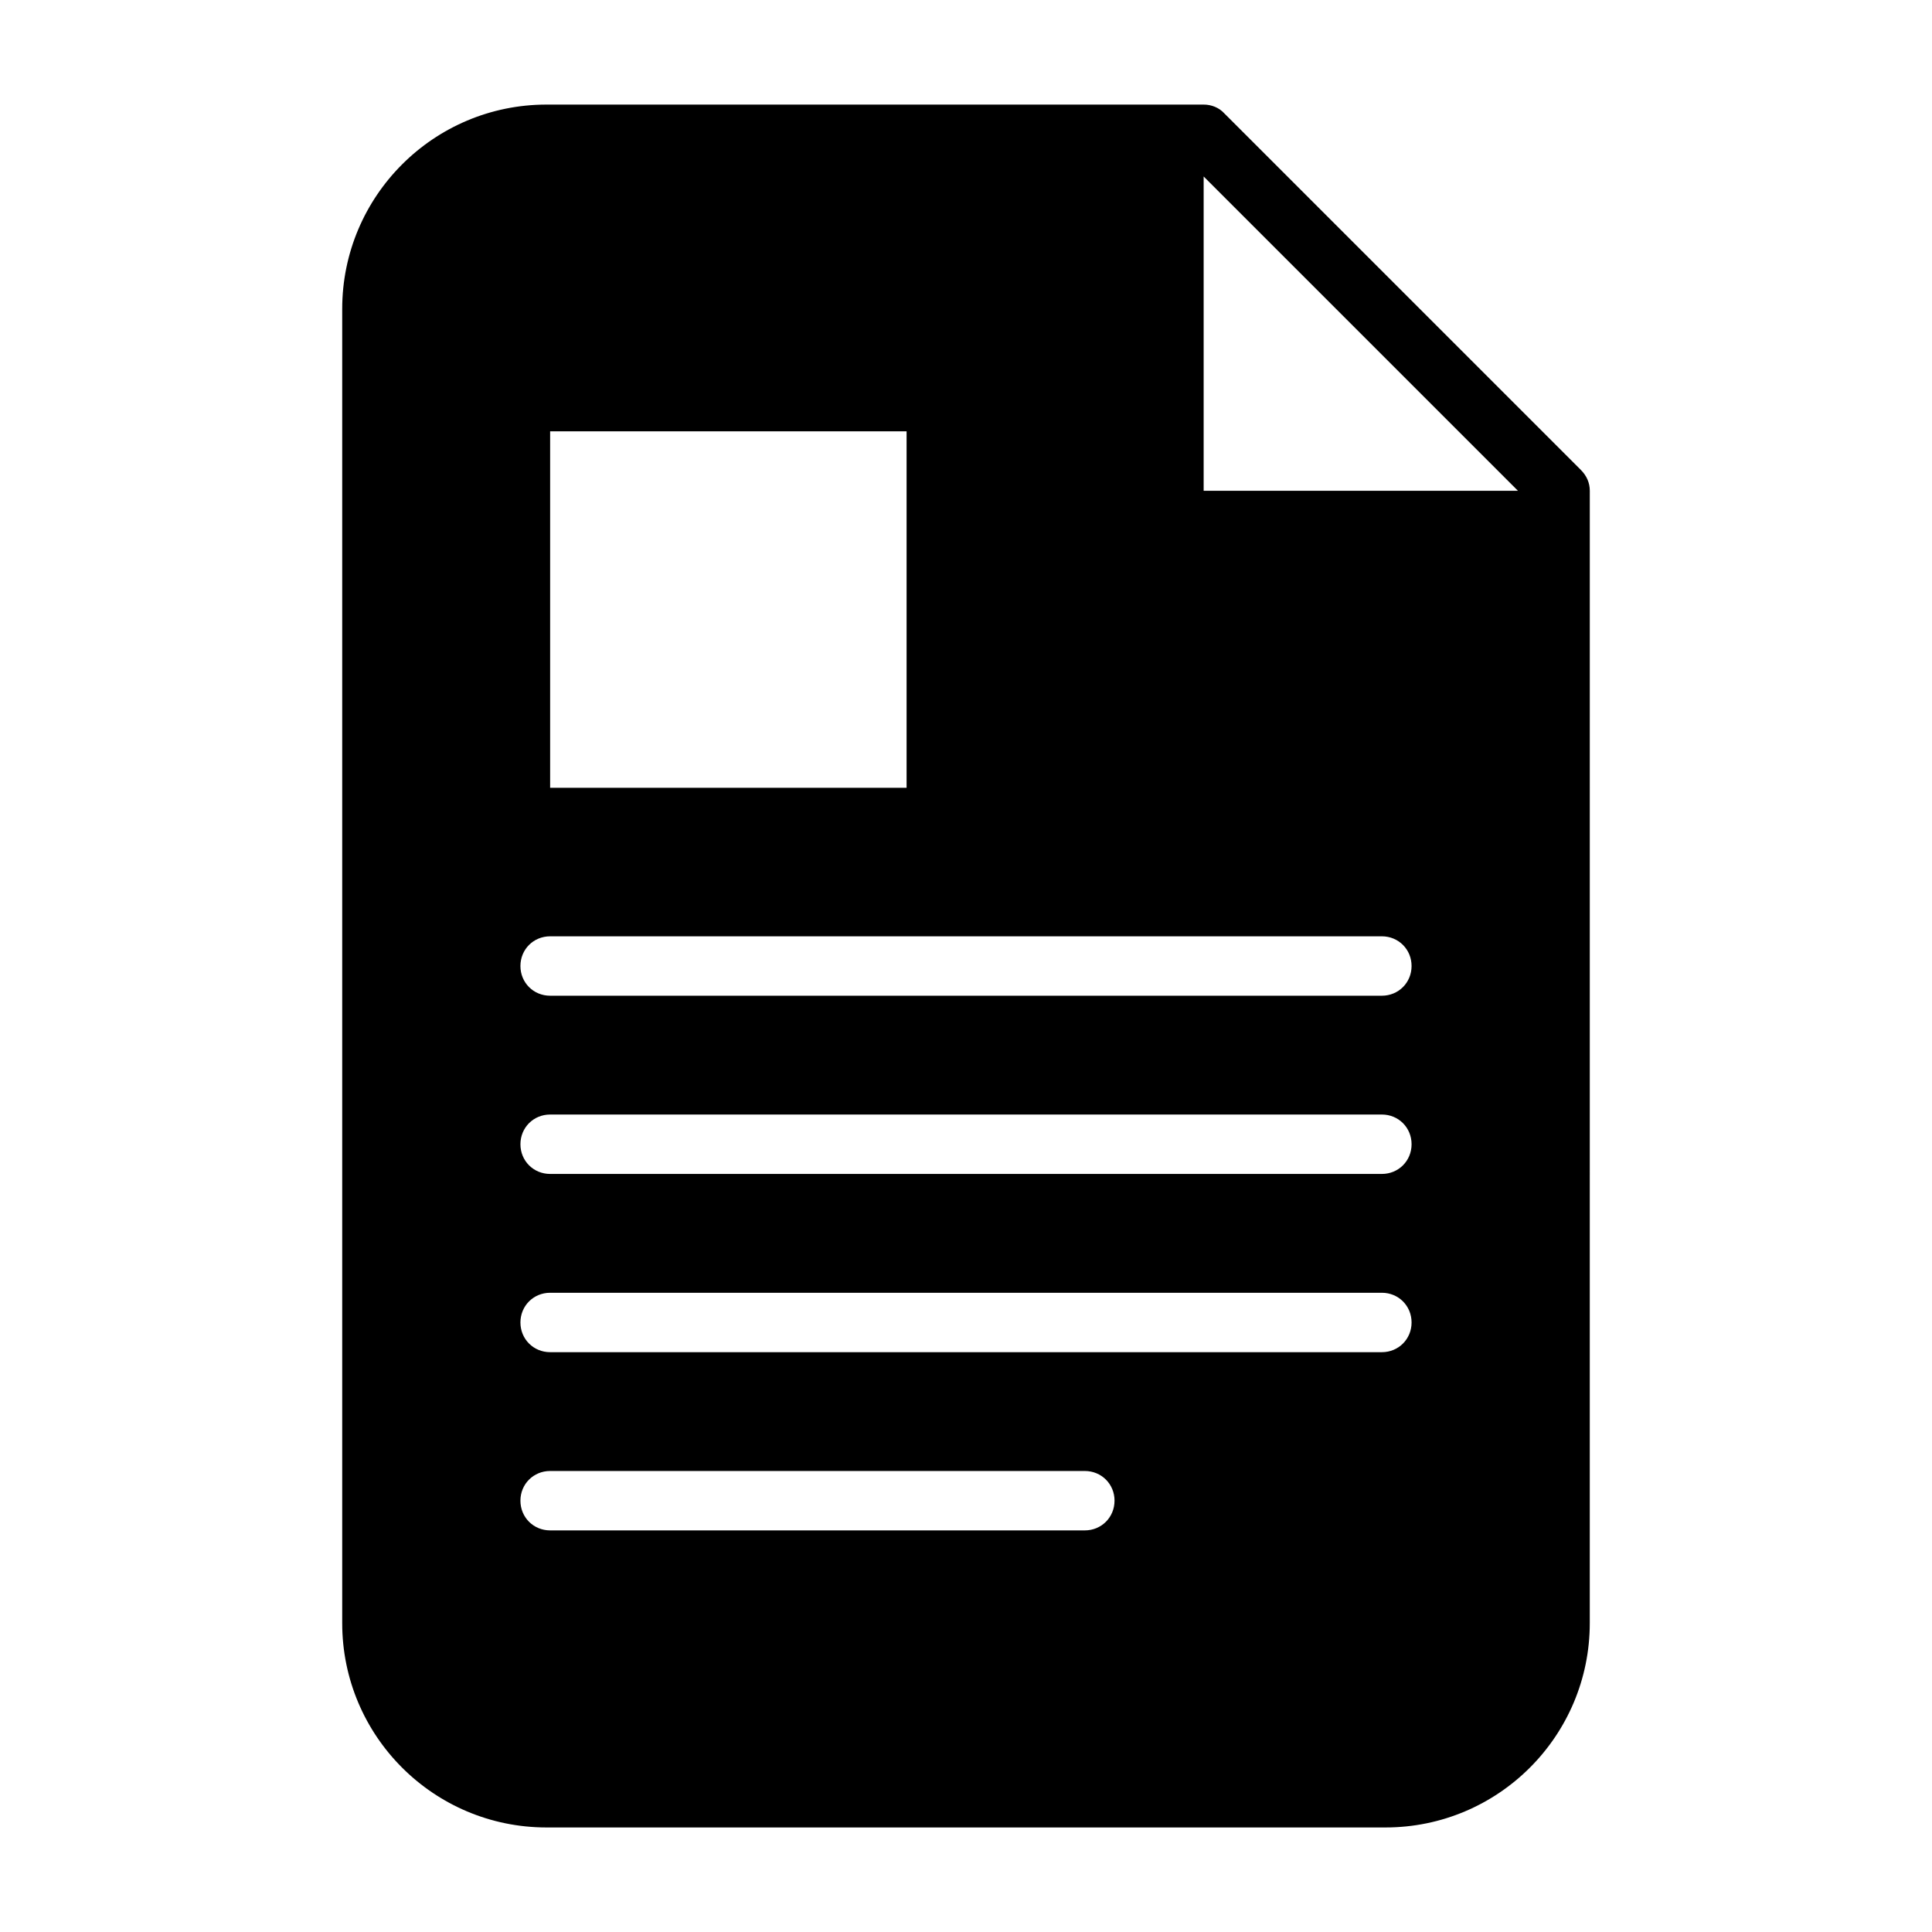
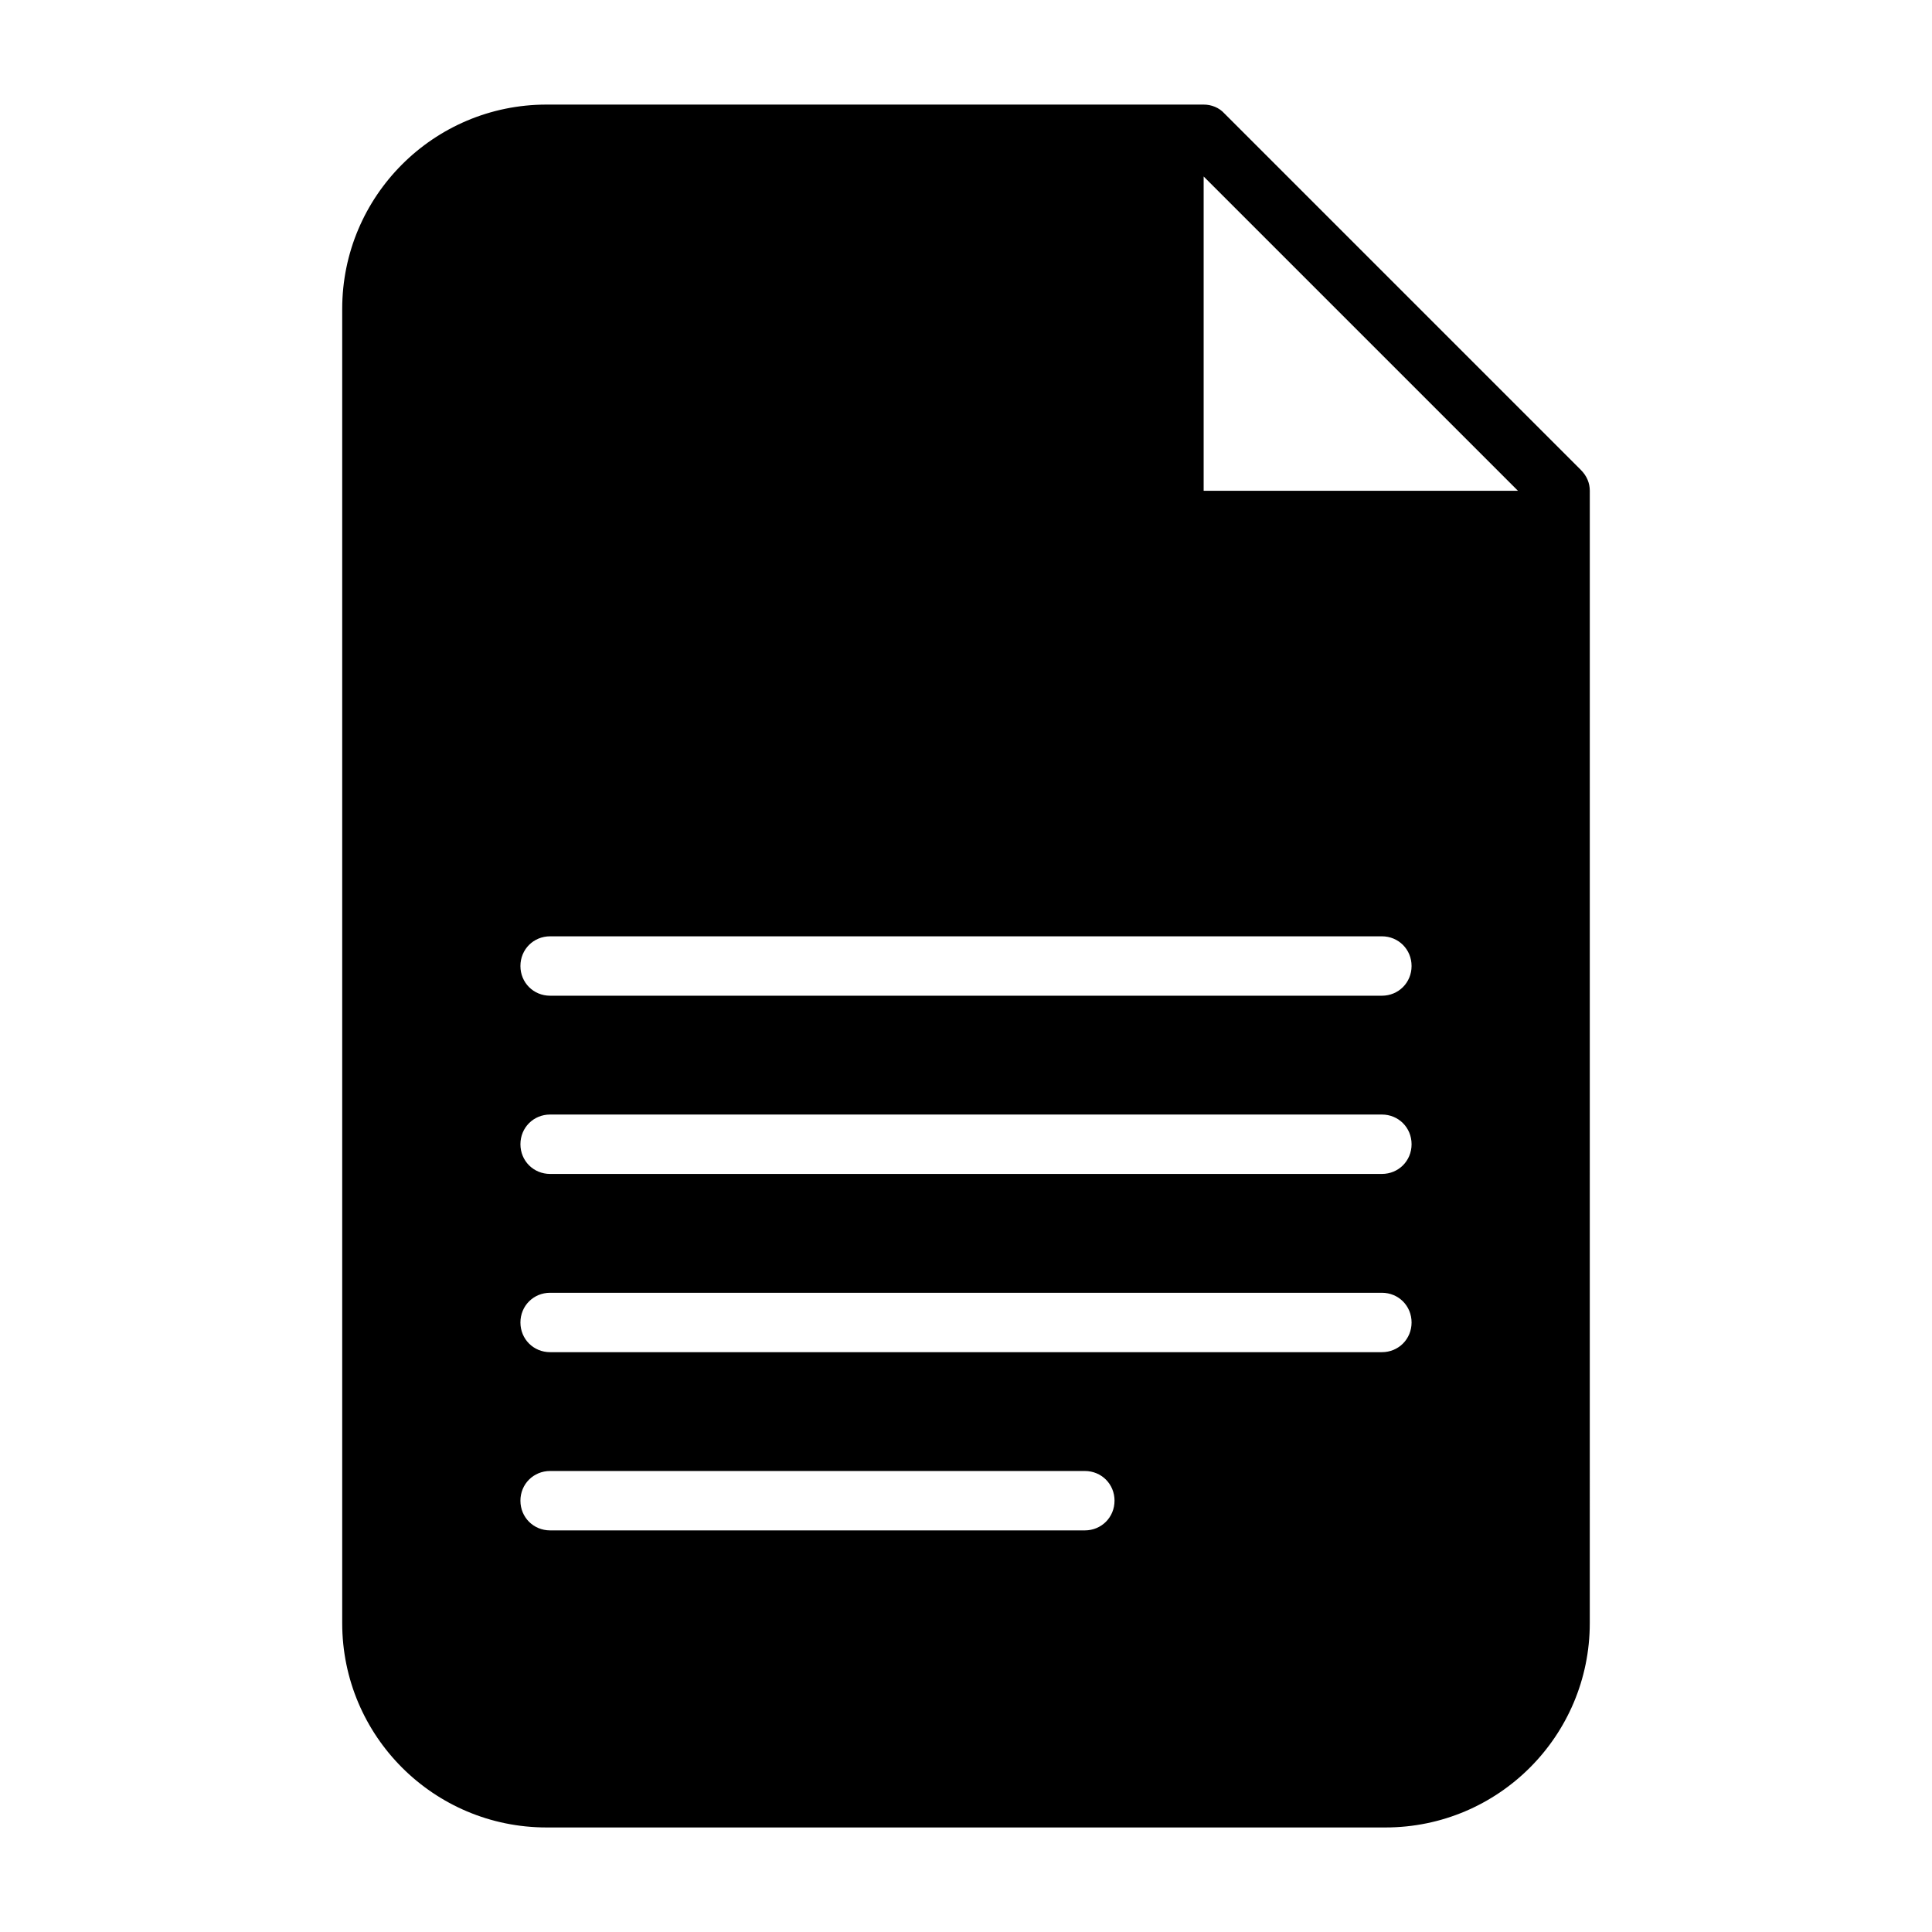
<svg xmlns="http://www.w3.org/2000/svg" fill="#000000" width="800px" height="800px" version="1.1" viewBox="144 144 512 512">
-   <path d="m562.95 268.54-94.465-94.465c-1.418-1.574-3.465-2.359-5.508-2.359h-174.13c-29.914 0-54.16 24.246-54.16 54.16v348.26c0 29.914 24.246 54.16 54.16 54.16h222.3c29.914 0 54.16-24.246 54.16-54.16l0.004-300.08c0-2.047-0.789-3.938-2.363-5.512zm-273.16 84.23v-94.465h94.465v94.465zm0 149.57c-4.41 0-7.871-3.465-7.871-7.871 0-4.41 3.465-7.871 7.871-7.871h220.42c4.41 0 7.871 3.465 7.871 7.871 0 4.41-3.465 7.871-7.871 7.871zm149.57 39.359c0 4.41-3.465 7.871-7.871 7.871h-141.7c-4.41 0-7.871-3.465-7.871-7.871 0-4.41 3.465-7.871 7.871-7.871h141.7c4.41 0 7.875 3.461 7.875 7.871zm-157.44-94.465c0-4.41 3.465-7.871 7.871-7.871h220.42c4.41 0 7.871 3.465 7.871 7.871 0 4.41-3.465 7.871-7.871 7.871h-220.42c-4.406 0-7.871-3.461-7.871-7.871zm228.29-39.359h-220.42c-4.41 0-7.871-3.465-7.871-7.871 0-4.41 3.465-7.871 7.871-7.871h220.42c4.41 0 7.871 3.465 7.871 7.871s-3.465 7.871-7.871 7.871zm-47.23-133.82v-83.285l83.285 83.285z" />
+   <path d="m562.95 268.54-94.465-94.465c-1.418-1.574-3.465-2.359-5.508-2.359h-174.13c-29.914 0-54.16 24.246-54.16 54.16v348.26c0 29.914 24.246 54.16 54.16 54.16h222.3c29.914 0 54.16-24.246 54.16-54.16l0.004-300.08c0-2.047-0.789-3.938-2.363-5.512zm-273.16 84.23v-94.465v94.465zm0 149.57c-4.41 0-7.871-3.465-7.871-7.871 0-4.41 3.465-7.871 7.871-7.871h220.42c4.41 0 7.871 3.465 7.871 7.871 0 4.41-3.465 7.871-7.871 7.871zm149.57 39.359c0 4.41-3.465 7.871-7.871 7.871h-141.7c-4.41 0-7.871-3.465-7.871-7.871 0-4.41 3.465-7.871 7.871-7.871h141.7c4.41 0 7.875 3.461 7.875 7.871zm-157.44-94.465c0-4.41 3.465-7.871 7.871-7.871h220.42c4.41 0 7.871 3.465 7.871 7.871 0 4.41-3.465 7.871-7.871 7.871h-220.42c-4.406 0-7.871-3.461-7.871-7.871zm228.29-39.359h-220.42c-4.41 0-7.871-3.465-7.871-7.871 0-4.41 3.465-7.871 7.871-7.871h220.42c4.41 0 7.871 3.465 7.871 7.871s-3.465 7.871-7.871 7.871zm-47.23-133.82v-83.285l83.285 83.285z" />
</svg>